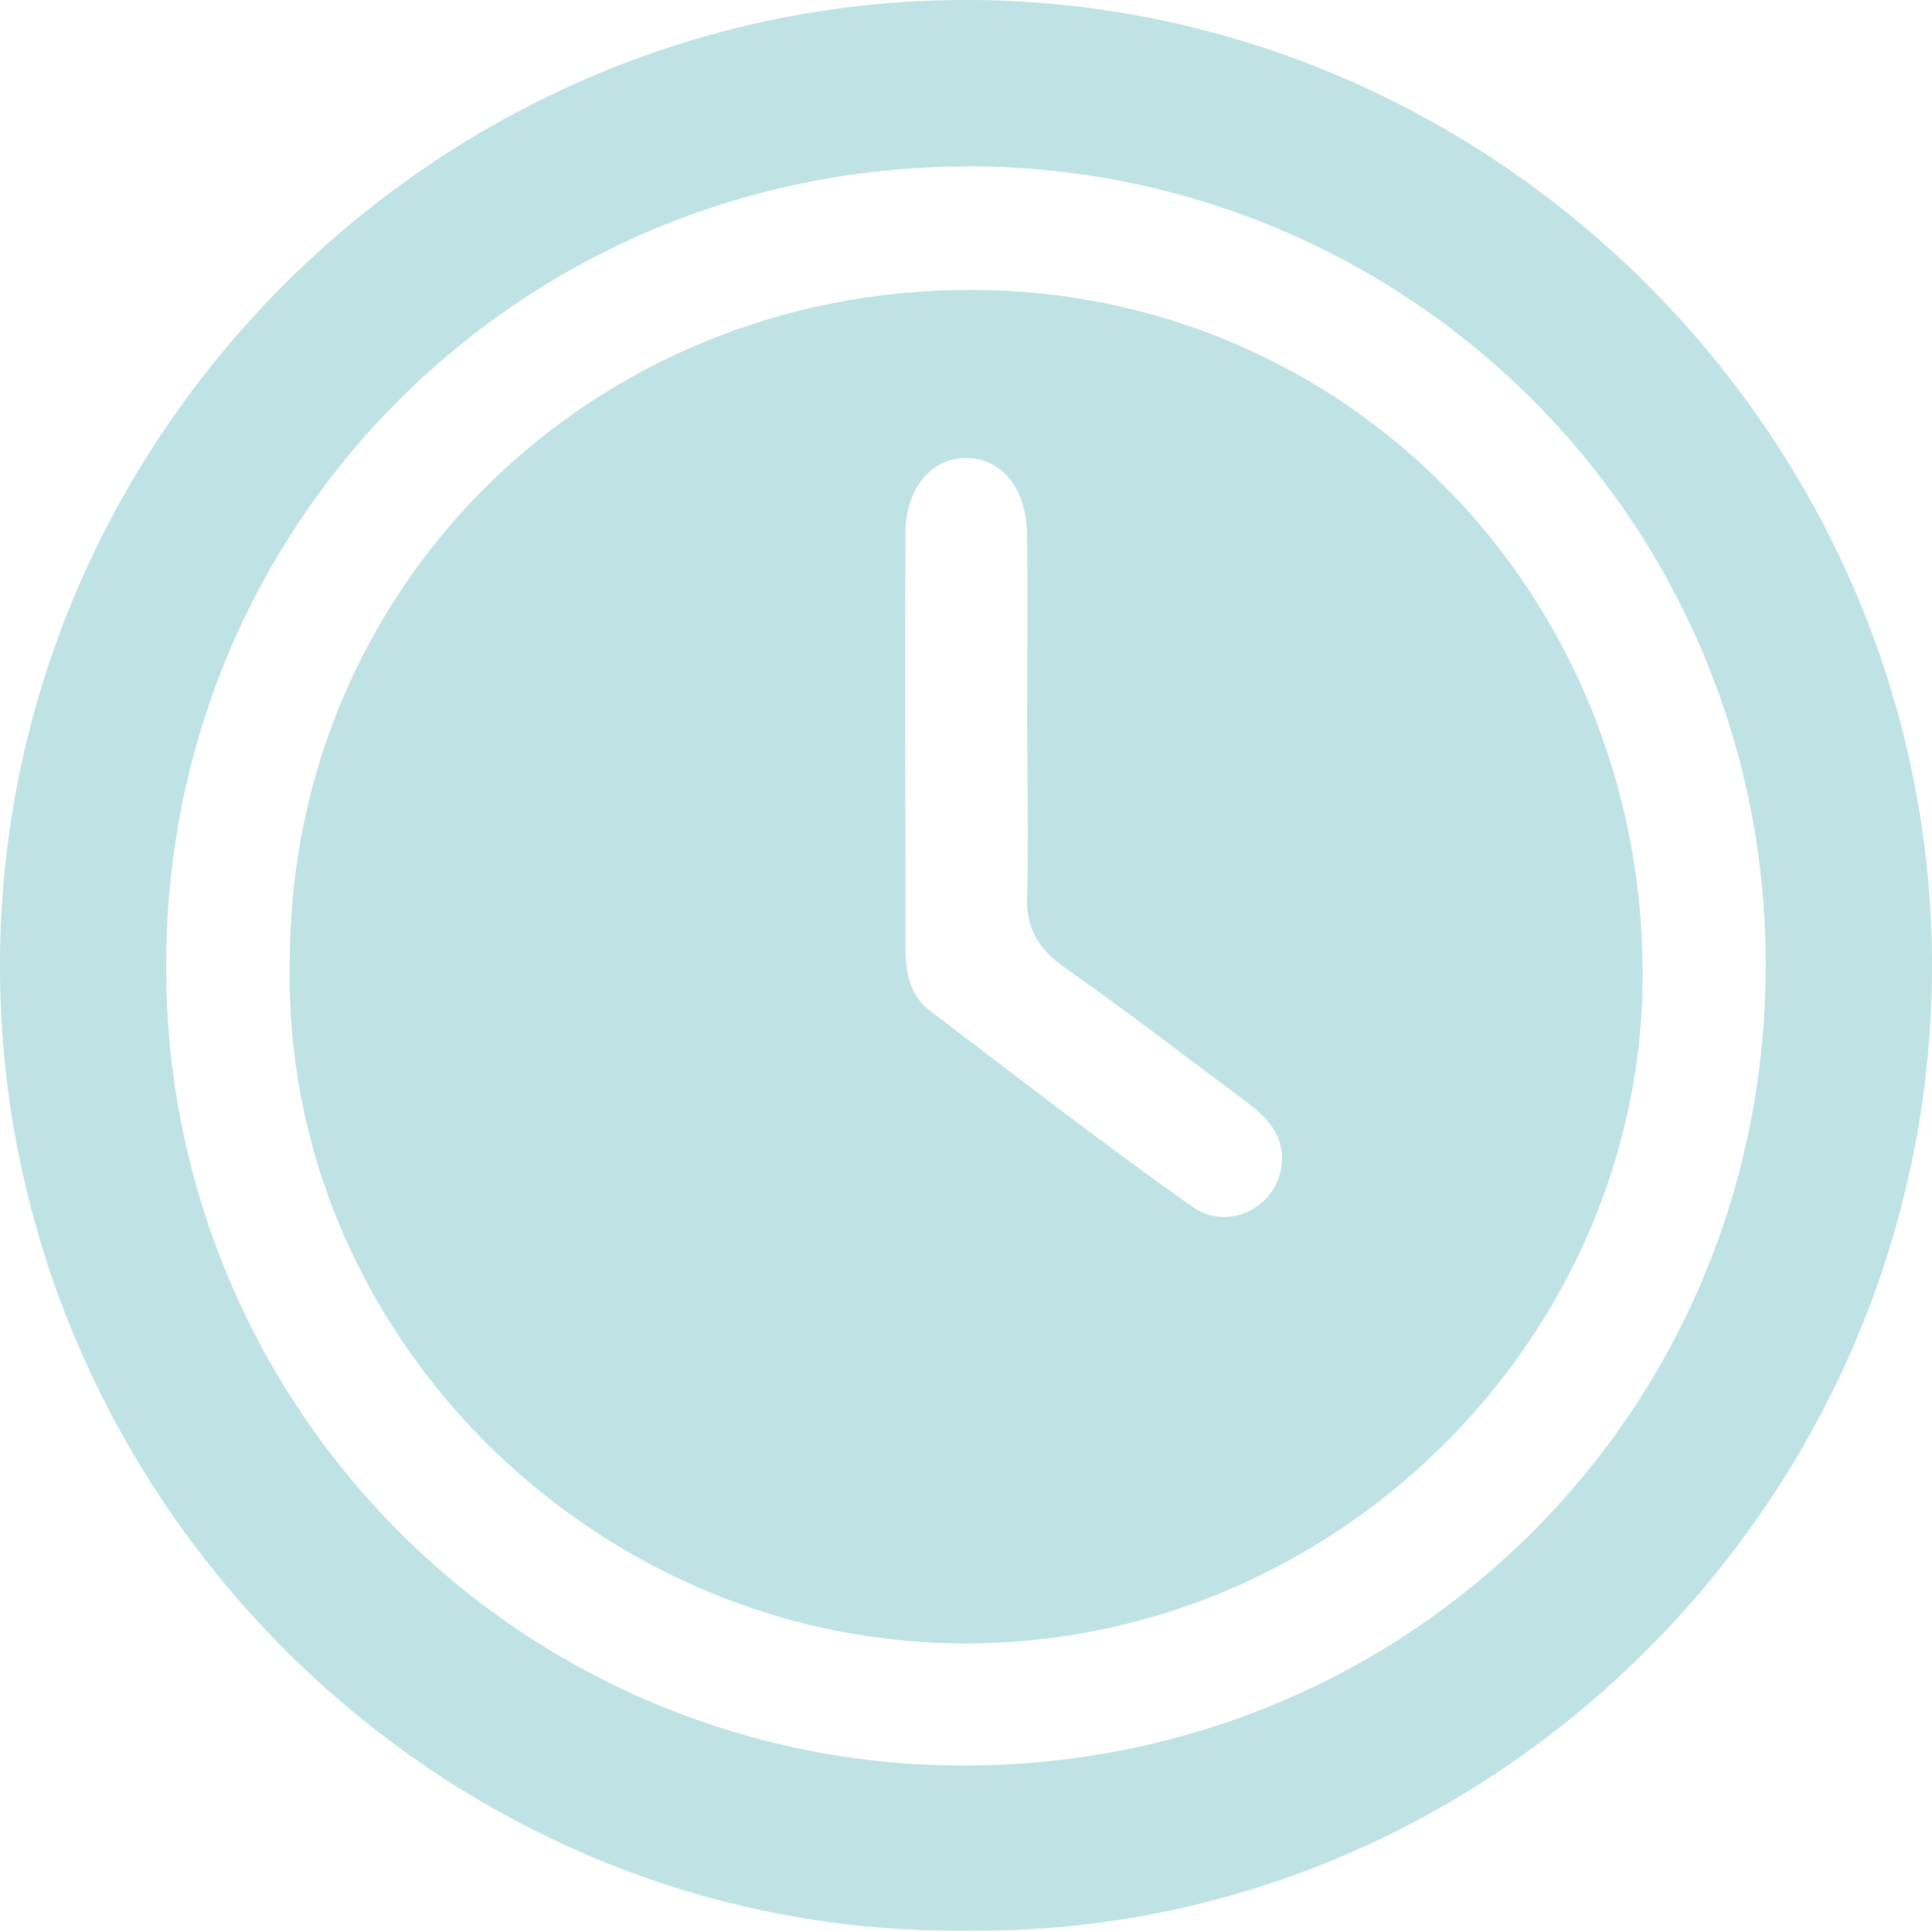
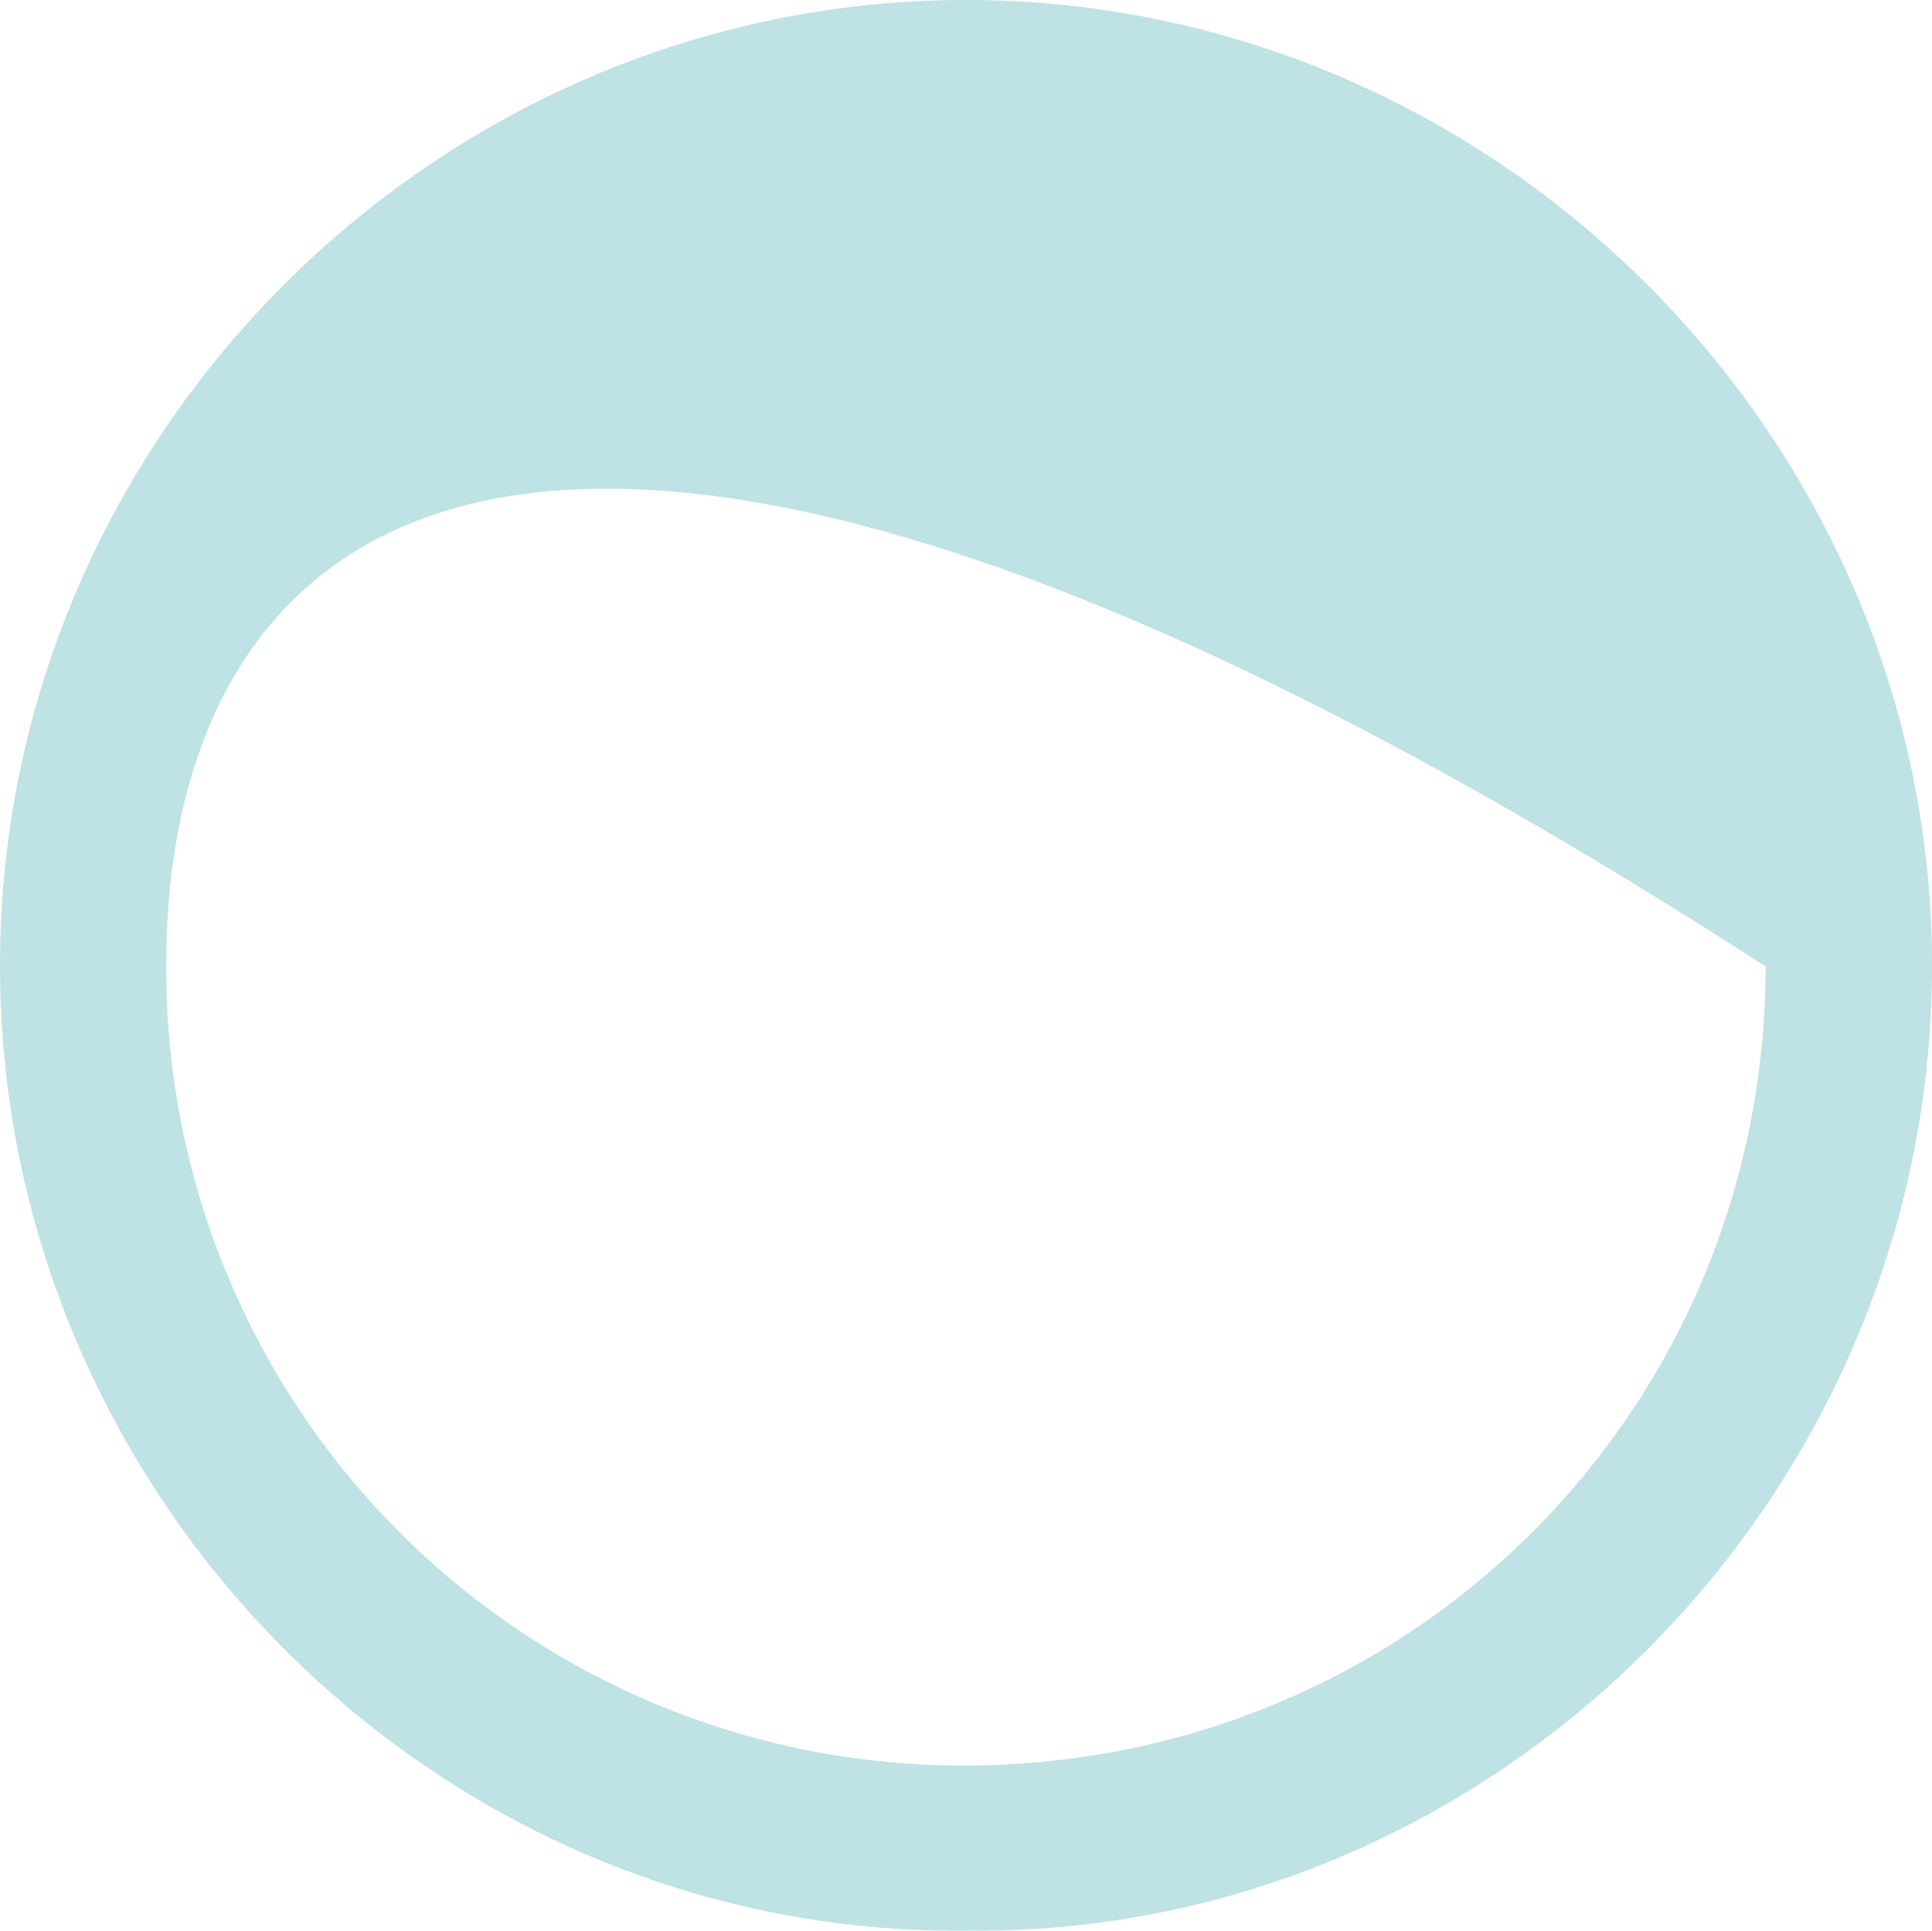
<svg xmlns="http://www.w3.org/2000/svg" viewBox="0 0 234.05 233.92">
  <defs>
    <style>.cls-1{fill:#bfe2e4;}</style>
  </defs>
  <g id="Слой_2" data-name="Слой 2">
    <g id="Слой_1-2" data-name="Слой 1">
-       <path class="cls-1" d="M117,233.91C53,234.58,0,181.42,0,117,0,52.39,53.42-.28,117.55,0c64,.29,116.57,53.36,116.5,117.11C234,181.51,180.89,234.7,117,233.91ZM213.9,117.1a96.49,96.49,0,0,0-96.19-96.94C63.52,20,20.23,62.84,20.14,116.71a96.5,96.5,0,0,0,96.43,97.2C170.68,214,213.82,171.06,213.9,117.1Z" />
-       <path class="cls-1" d="M35.11,116.33c.08-45.4,36.61-81.31,82.61-81.21,45.37.1,81.11,36.65,81.28,82.63.16,44.3-37.39,82-83.18,81.36C71.61,198.5,34,161.39,35.11,116.33Zm89.31-28.82c0-7.6.08-15.2,0-22.8-.08-5.55-3.06-9.15-7.29-9.21s-7.4,3.55-7.43,9.06c-.1,16.82,0,33.63,0,50.44,0,2.85.56,5.64,2.91,7.42,10.54,8,21,16.13,31.84,23.79,4.45,3.15,10.44-.08,10.84-5.33.25-3.24-1.69-5.43-4.12-7.24-7.39-5.51-14.69-11.14-22.22-16.44-3.23-2.28-4.7-4.81-4.53-8.84C124.64,101.42,124.43,94.46,124.42,87.51Z" />
+       <path class="cls-1" d="M117,233.91C53,234.58,0,181.42,0,117,0,52.39,53.42-.28,117.55,0c64,.29,116.57,53.36,116.5,117.11C234,181.51,180.89,234.7,117,233.91ZM213.9,117.1C63.52,20,20.23,62.84,20.14,116.71a96.5,96.5,0,0,0,96.43,97.2C170.68,214,213.82,171.06,213.9,117.1Z" />
    </g>
  </g>
</svg>